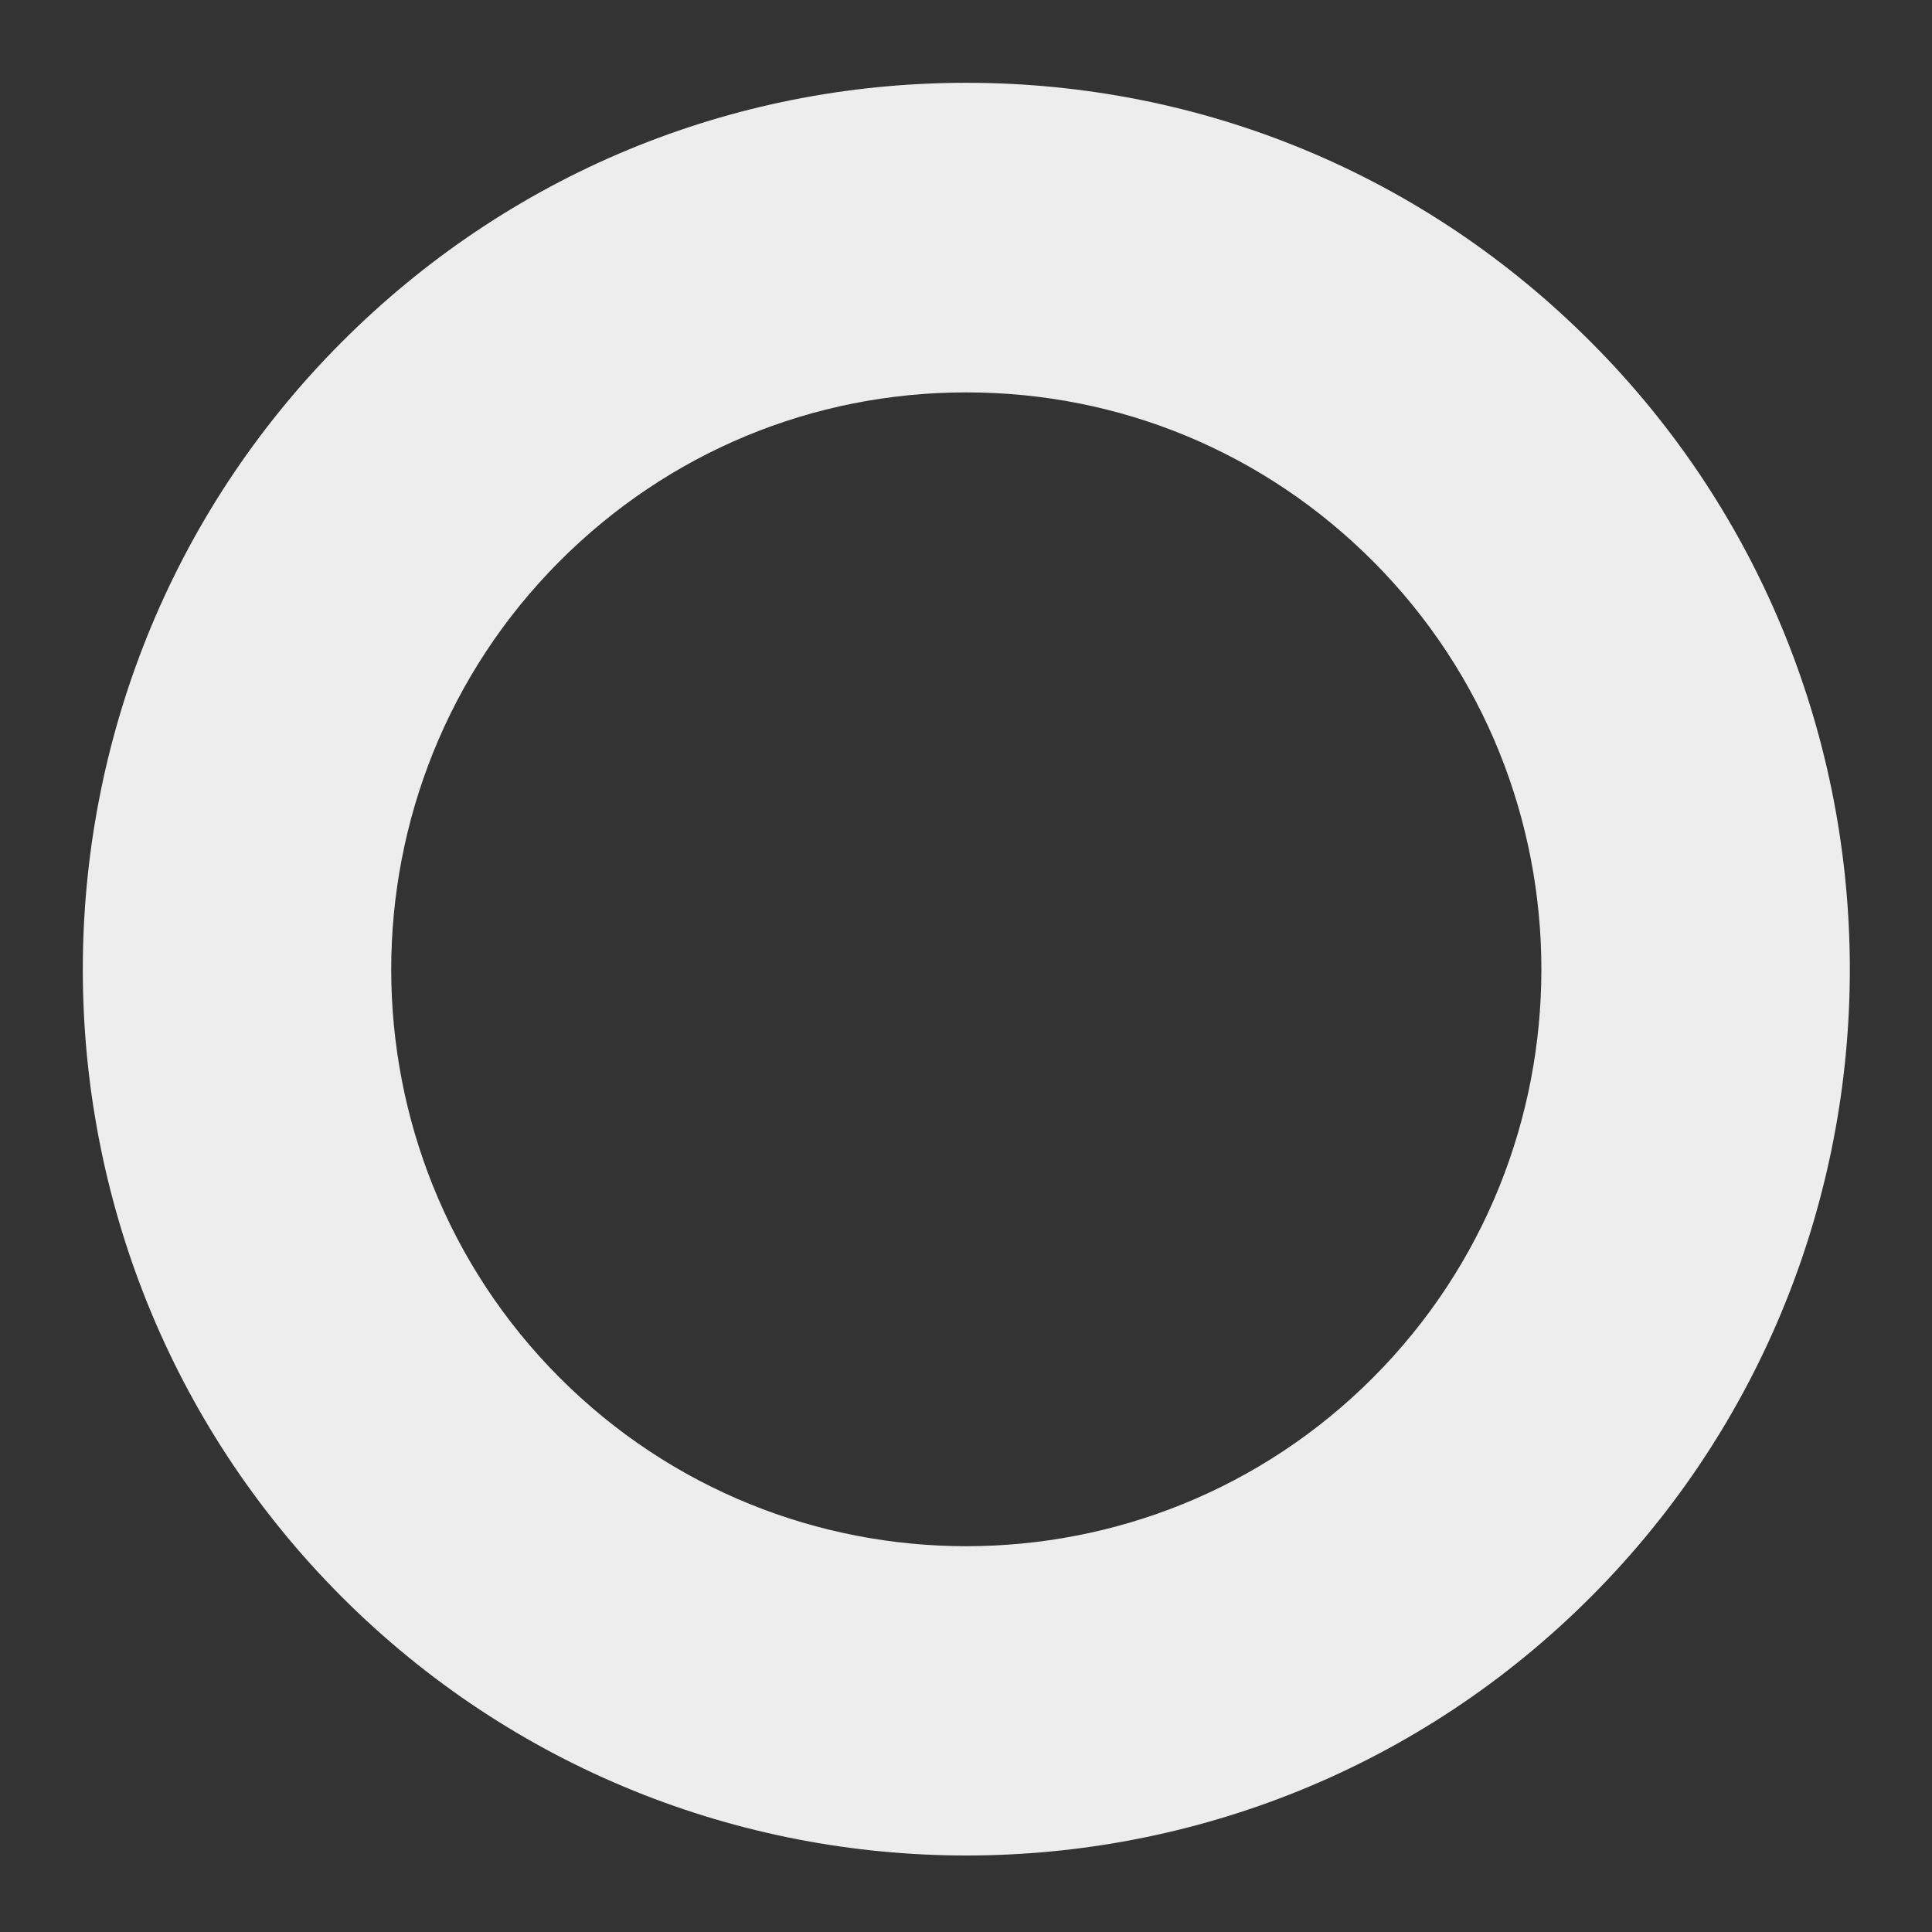
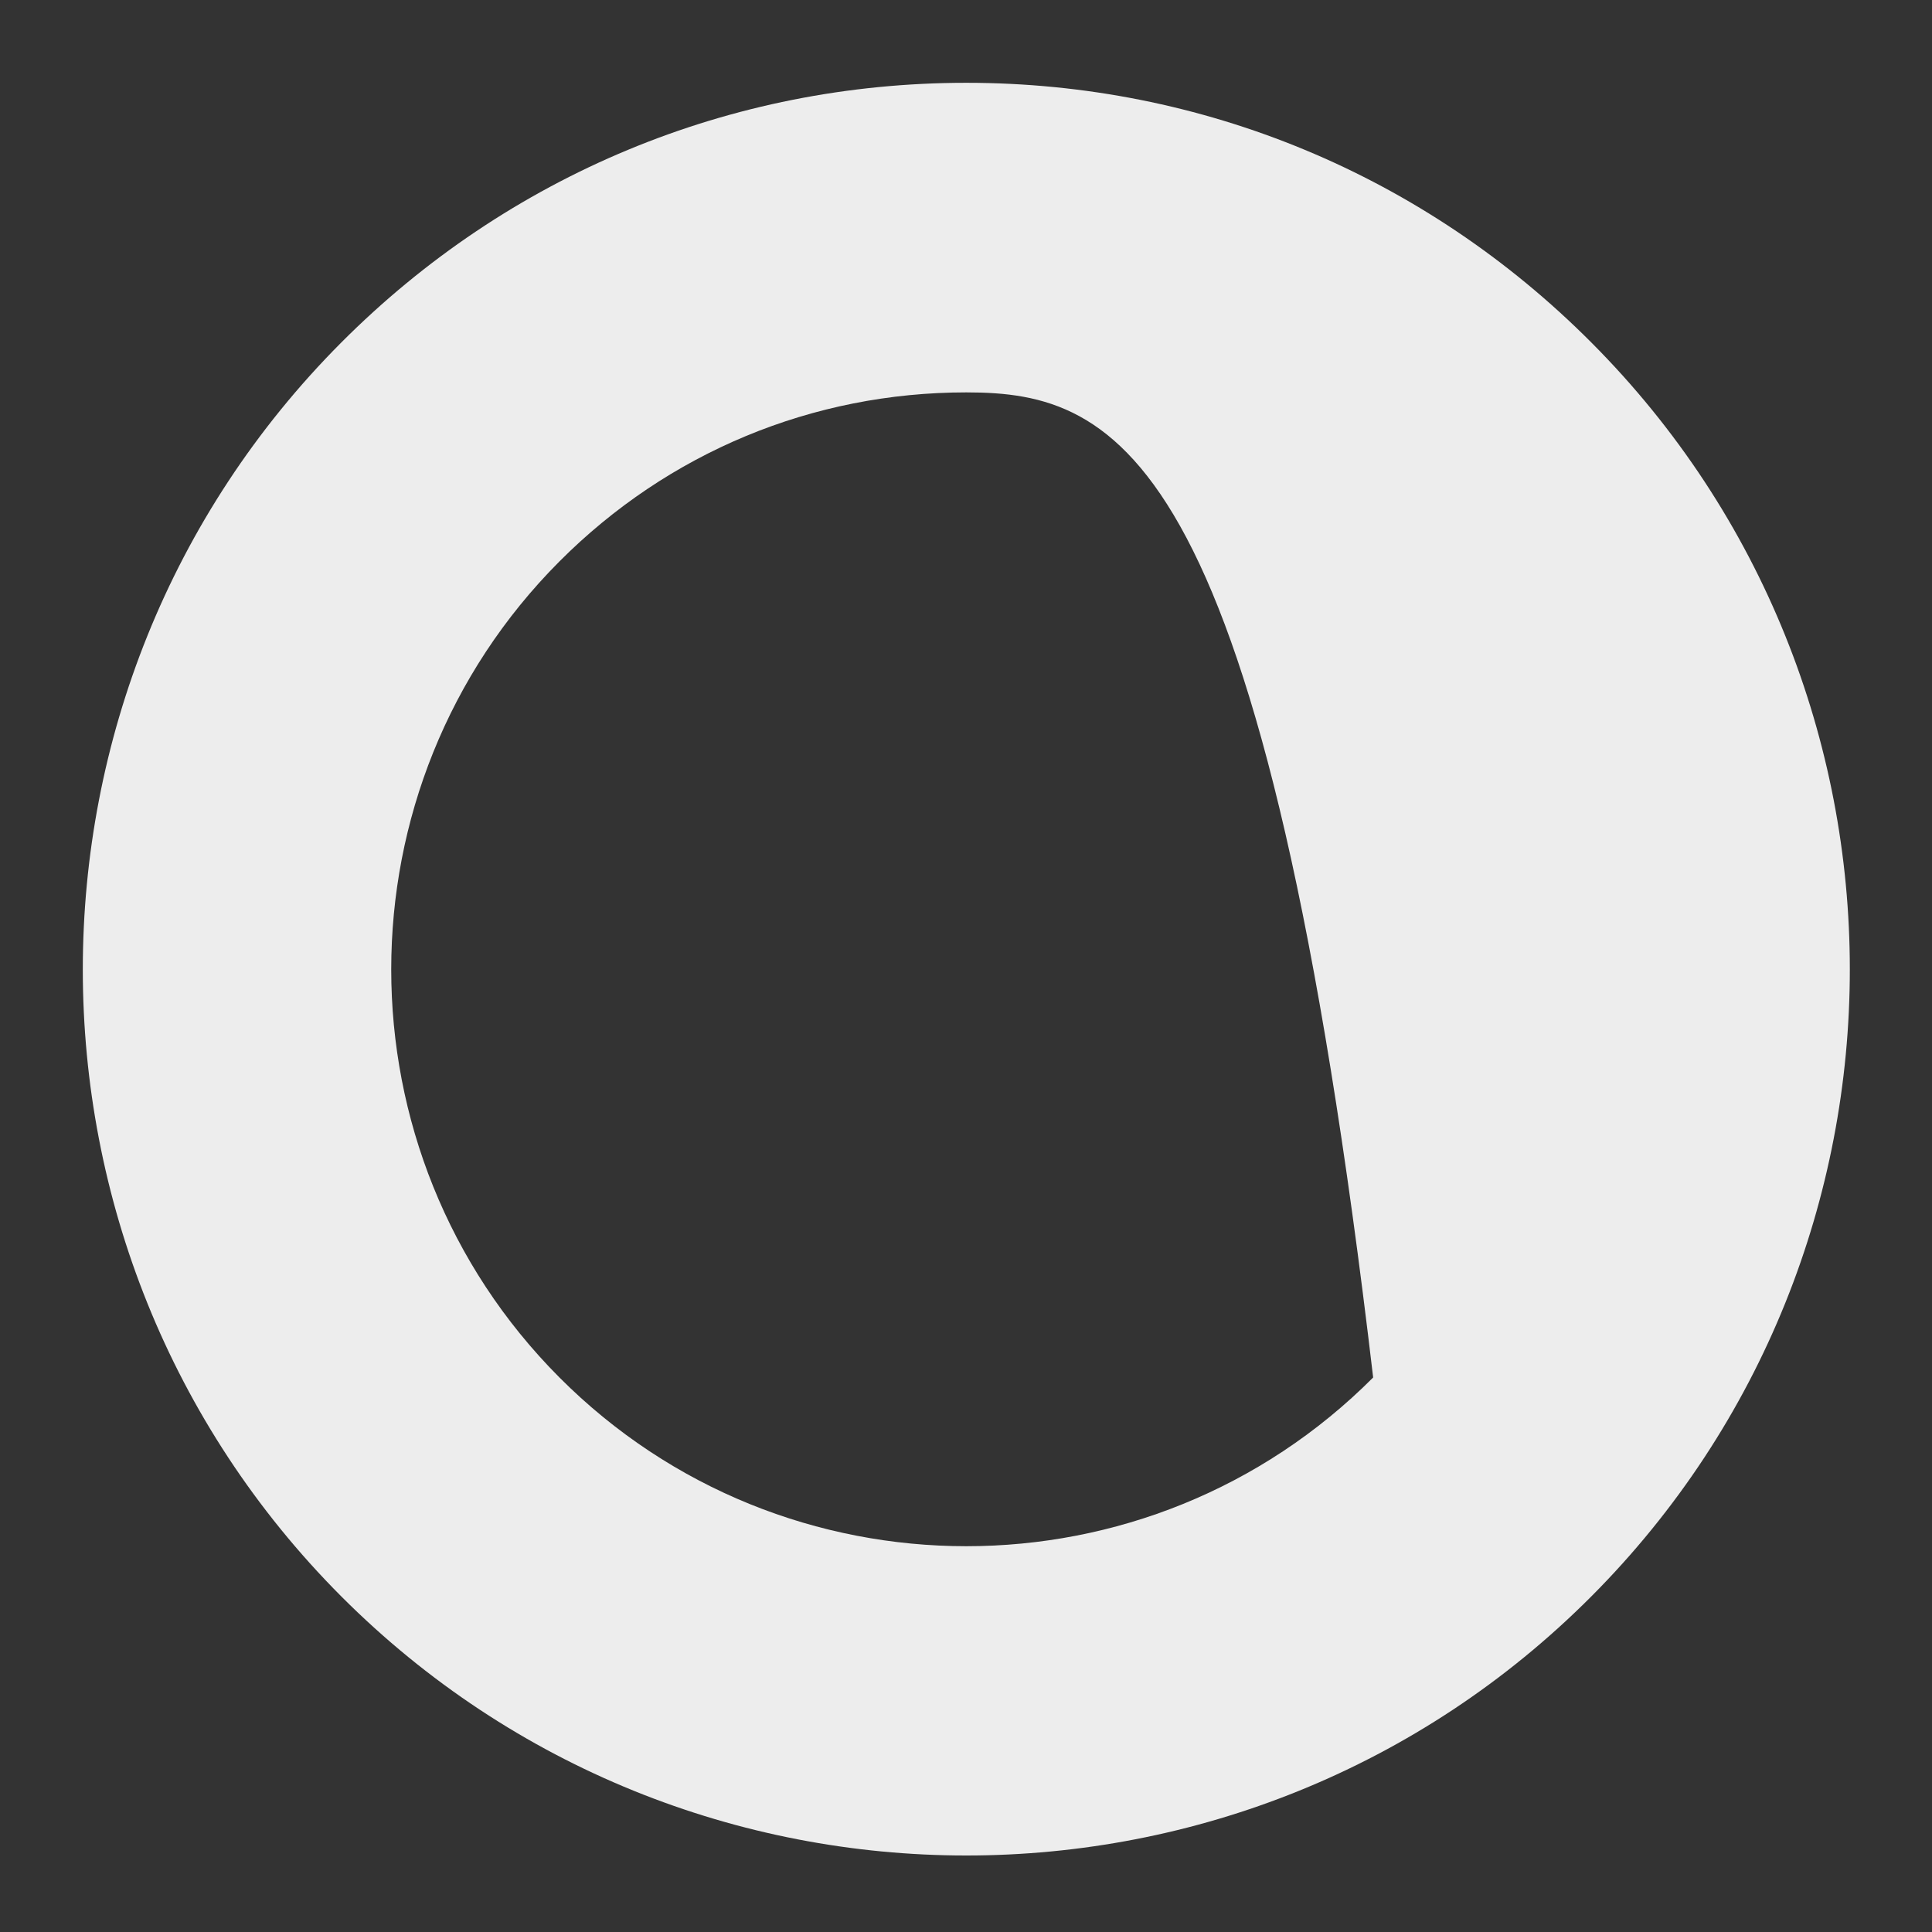
<svg xmlns="http://www.w3.org/2000/svg" width="70" height="70" viewBox="0 0 70 70" fill="none">
  <rect x="0" y="0" width="70" height="70" fill="#333333" stroke="none" />
-   <path d="M35.011 67.228C26.811 67.228 18.61 64.096 12.364 57.839C-0.121 45.318 -0.121 24.94 12.364 12.411C18.411 6.346 26.458 3 35.011 3C43.565 3 51.611 6.339 57.659 12.411C70.144 24.933 70.144 45.31 57.659 57.839C51.413 64.104 43.212 67.228 35.011 67.228ZM35.011 14.217C29.441 14.217 24.209 16.391 20.27 20.341C12.143 28.492 12.143 41.758 20.27 49.909C28.398 58.06 41.625 58.06 49.752 49.909C57.879 41.758 57.879 28.492 49.752 20.341C45.813 16.391 40.581 14.217 35.011 14.217Z" fill="#EDEDED" />
+   <path d="M35.011 67.228C26.811 67.228 18.61 64.096 12.364 57.839C-0.121 45.318 -0.121 24.94 12.364 12.411C18.411 6.346 26.458 3 35.011 3C43.565 3 51.611 6.339 57.659 12.411C70.144 24.933 70.144 45.31 57.659 57.839C51.413 64.104 43.212 67.228 35.011 67.228ZM35.011 14.217C29.441 14.217 24.209 16.391 20.27 20.341C12.143 28.492 12.143 41.758 20.27 49.909C28.398 58.06 41.625 58.06 49.752 49.909C45.813 16.391 40.581 14.217 35.011 14.217Z" fill="#EDEDED" />
</svg>